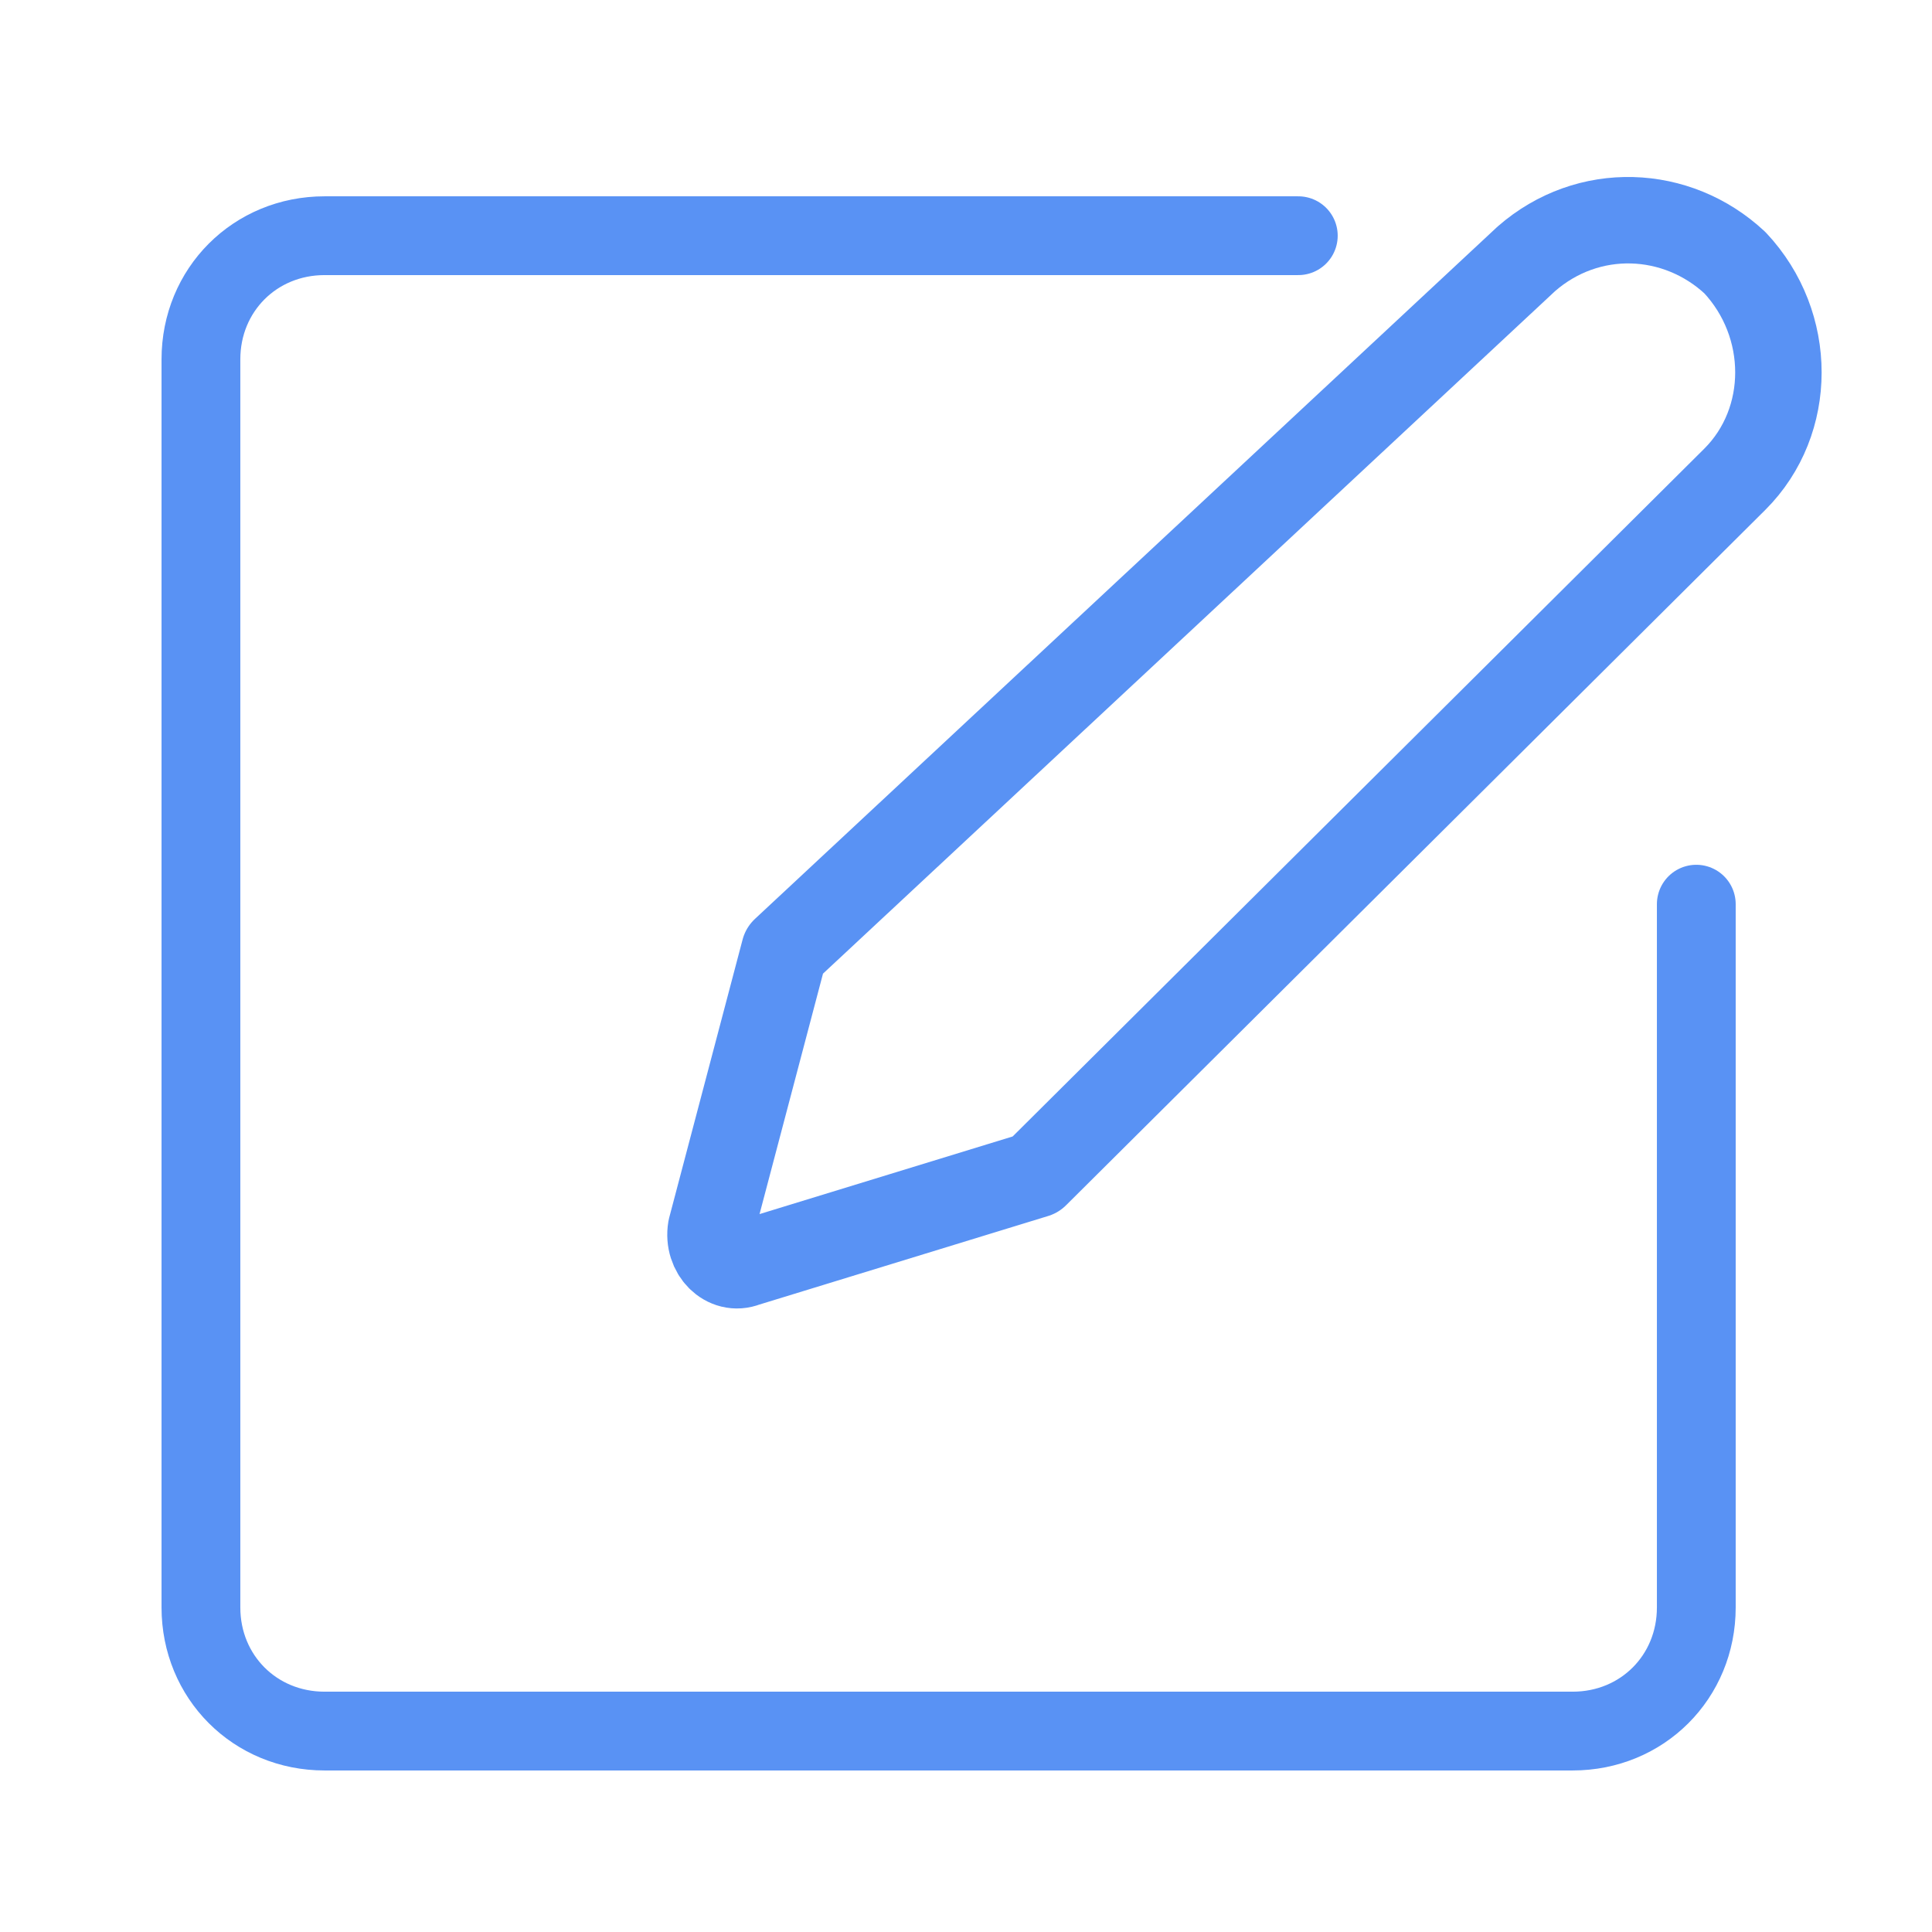
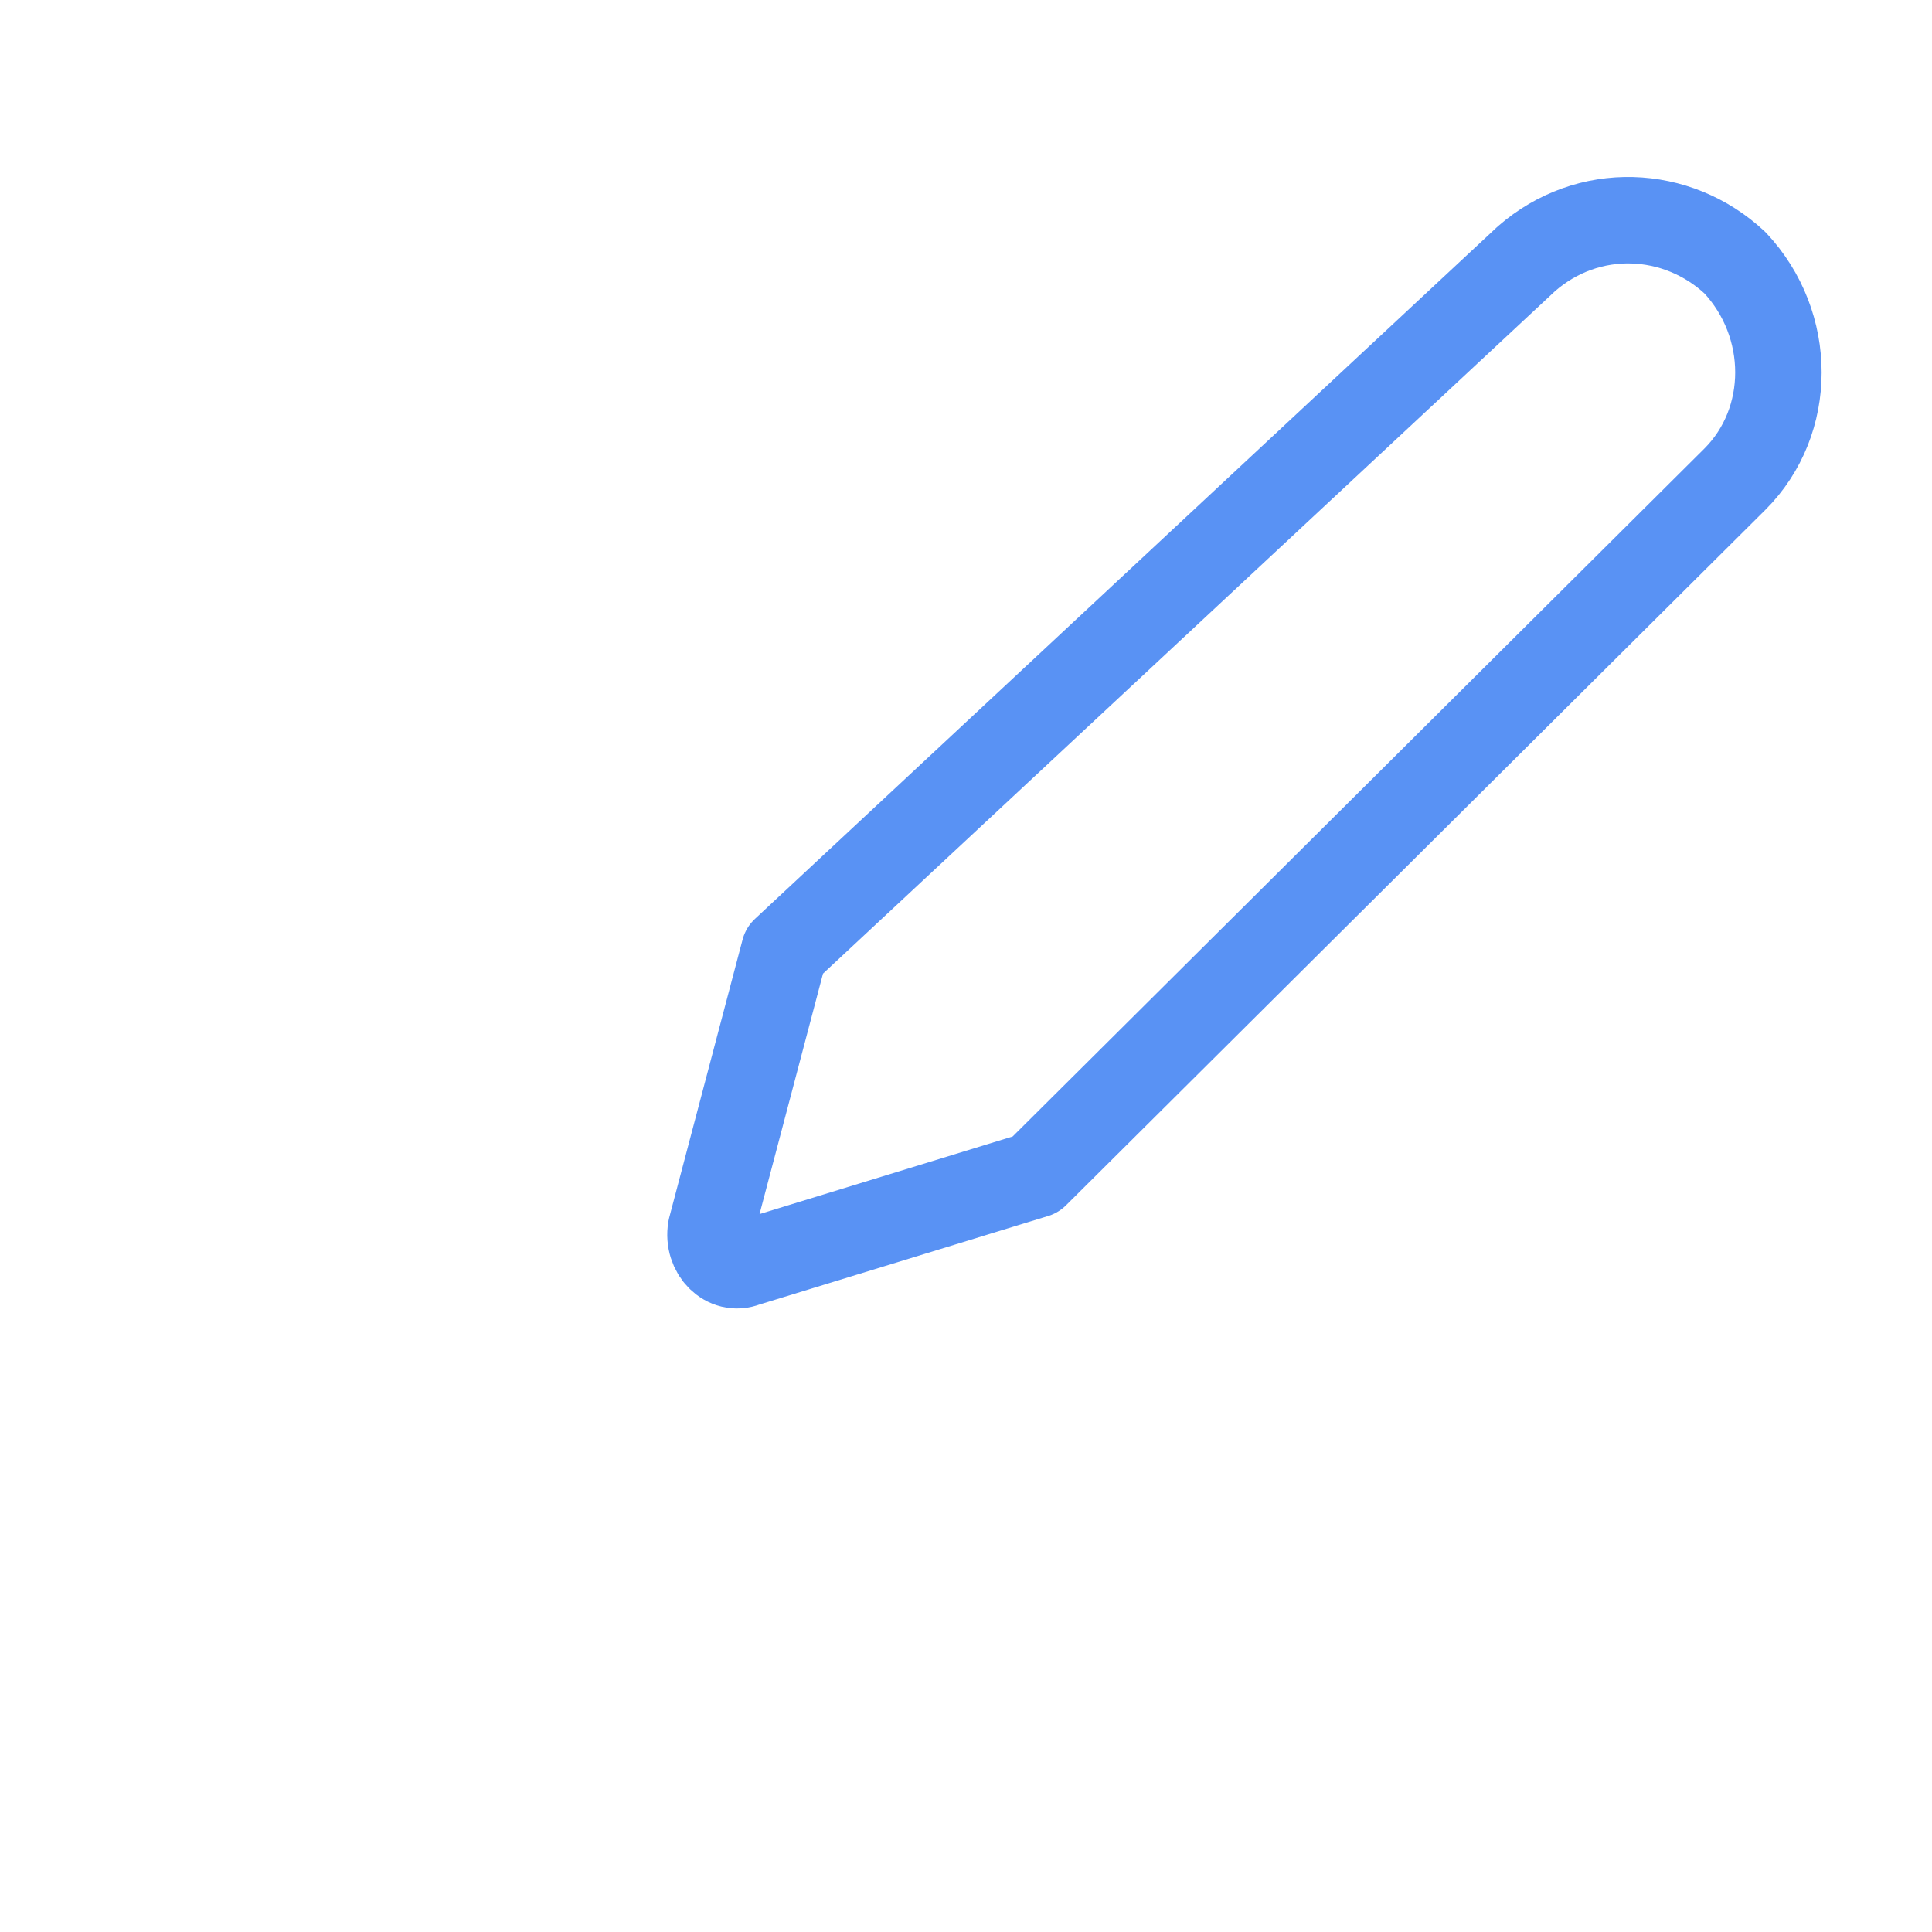
<svg xmlns="http://www.w3.org/2000/svg" version="1.1" x="0px" y="0px" viewBox="0 0 50 50" style="enable-background:new 0 0 50 50;" xml:space="preserve">
  <style type="text/css">
	.st0{display:none;}
	.st1{display:inline;}
	.st2{fill:none;stroke:#000000;stroke-miterlimit:10;}
	.st3{fill:none;stroke:#000000;stroke-width:0.75;stroke-miterlimit:10;}
	.st4{fill:none;stroke:#000000;stroke-width:0.5;stroke-miterlimit:10;}
	.st5{fill:none;stroke:#000000;stroke-linecap:round;stroke-linejoin:round;stroke-miterlimit:10;}
	.st6{display:inline;fill:none;stroke:#000000;stroke-width:1.5;stroke-linejoin:round;stroke-miterlimit:10;}
	.st7{fill:none;stroke:#000000;stroke-width:1.5;stroke-linecap:round;stroke-miterlimit:10;}
	.st8{display:inline;fill:none;stroke:#000000;stroke-width:1.5;stroke-linecap:round;stroke-linejoin:round;stroke-miterlimit:10;}
	
		.st9{display:inline;fill:none;stroke:#000000;stroke-width:1.289;stroke-linecap:round;stroke-linejoin:round;stroke-miterlimit:10;}
	.st10{display:inline;fill:none;stroke:#000000;stroke-width:1.289;stroke-linecap:round;stroke-miterlimit:10;}
	.st11{fill:none;stroke:#000000;stroke-width:1.289;stroke-miterlimit:10;}
	.st12{fill:none;stroke:#000000;stroke-width:1.289;stroke-linecap:round;stroke-linejoin:round;stroke-miterlimit:10;}
	.st13{fill:none;stroke:#000000;stroke-width:1.5;stroke-miterlimit:10;}
	.st14{fill:none;stroke:#000000;stroke-width:1.5;stroke-linecap:round;stroke-linejoin:round;stroke-miterlimit:10;}
	.st15{display:inline;fill:none;stroke:#000000;stroke-width:1.227;stroke-linecap:round;stroke-miterlimit:10;}
	.st16{display:inline;fill:none;stroke:#000000;stroke-width:1.037;stroke-linecap:round;stroke-miterlimit:10;}
	.st17{display:inline;fill:none;stroke:#000000;stroke-width:1.156;stroke-linecap:round;stroke-miterlimit:10;}
	.st18{fill:none;stroke:#5992F4;stroke-width:1.5;stroke-linecap:round;stroke-linejoin:round;stroke-miterlimit:10;}
	.st19{fill:none;stroke:#5992F4;stroke-width:1.707;stroke-linecap:round;stroke-linejoin:round;stroke-miterlimit:10;}
	.st20{fill:none;stroke:#5992F4;stroke-width:2.039;stroke-linecap:round;stroke-linejoin:round;stroke-miterlimit:10;}
	
		.st21{display:inline;fill:none;stroke:#5992F4;stroke-width:2.039;stroke-linecap:round;stroke-linejoin:round;stroke-miterlimit:10;}
	
		.st22{display:inline;fill:none;stroke:#5992F4;stroke-width:2.039;stroke-linecap:round;stroke-linejoin:round;stroke-miterlimit:10;}
	.st23{fill:none;stroke:#5992F4;stroke-width:2.039;stroke-linecap:round;stroke-linejoin:round;stroke-miterlimit:10;}
	.st24{fill:none;stroke:#5992F4;stroke-width:2.237;stroke-linecap:round;stroke-linejoin:round;stroke-miterlimit:10;}
</style>
  <g id="Layer_1" class="st0">
    <g id="Multi_Device">
      <g class="st1">
        <path class="st2" d="M45.8,40.4H34c-0.9,0-1.6-0.7-1.6-1.6V20.2c0-0.9,0.7-1.6,1.6-1.6h11.8c0.9,0,1.6,0.7,1.6,1.6v18.6     C47.4,39.7,46.7,40.4,45.8,40.4z" />
        <rect x="32.4" y="20.5" class="st3" width="15" height="16.4" />
        <ellipse class="st4" cx="39.9" cy="38.6" rx="0.6" ry="0.7" />
      </g>
      <g class="st1">
        <path class="st2" d="M32.4,35.8H5.6c-1.5,0-2.6-1.2-2.6-2.6v-24c0-1.5,1.2-2.6,2.6-2.6h39.1c1.5,0,2.6,1.2,2.6,2.6v6.7v7" />
        <line class="st2" x1="3" y1="30.5" x2="32.4" y2="30.5" />
        <line class="st2" x1="25.2" y1="35.8" x2="25.2" y2="39.5" />
        <line class="st5" x1="21.2" y1="39.7" x2="29.2" y2="39.7" />
      </g>
    </g>
    <g id="Event_Video">
      <rect x="5.8" y="11.4" class="st6" width="39.6" height="22.8" />
      <g class="st1">
        <line class="st7" x1="9.5" y1="38.5" x2="40.6" y2="38.5" />
-         <circle cx="10.3" cy="38.5" r="2.1" />
      </g>
      <polygon class="st8" points="32.5,22.8 22.6,17.1 22.6,28.6   " />
    </g>
    <g id="Community">
      <path class="st9" d="M17.5,39.6c-1.7-0.8-3.3-1.9-4.6-3.2c-1.4-1.4-2.5-3-3.4-4.8c-0.8-1.8-1.4-3.8-1.5-5.9c0-0.3,0-0.7,0-1" />
      <path class="st9" d="M41.1,24.7c0,0.9-0.1,1.8-0.2,2.6c-0.2,1.2-0.5,2.4-1,3.5c-1.3,3.3-3.7,6.1-6.6,7.9" />
      <path class="st10" d="M15.3,10.9c1.1-0.7,2.3-1.4,3.5-1.8c1.8-0.7,3.7-1,5.7-1c2.1,0,4,0.4,5.8,1.1c1,0.4,1.9,0.8,2.8,1.4    c0.2,0.1,0.4,0.3,0.6,0.4" />
      <g class="st1">
        <circle class="st11" cx="25.4" cy="33.5" r="2.7" />
        <path class="st12" d="M20.6,41.9v-0.2c0-2,1.6-3.6,3.6-3.6h2.2c2,0,3.6,1.6,3.6,3.6v0.2" />
      </g>
      <g class="st1">
        <circle class="st11" cx="9.1" cy="13.9" r="2.7" />
-         <path class="st12" d="M4.3,22.2V22c0-2,1.6-3.6,3.6-3.6h2.2c2,0,3.6,1.6,3.6,3.6v0.2" />
      </g>
      <g class="st1">
        <circle class="st11" cx="40.1" cy="13.9" r="2.7" />
        <path class="st12" d="M35.3,22.3V22c0-2,1.6-3.6,3.6-3.6h2.2c2,0,3.6,1.6,3.6,3.6v0.2" />
      </g>
    </g>
    <g id="Community2">
      <g class="st1">
        <circle class="st13" cx="12.9" cy="19.2" r="3.1" />
        <path class="st14" d="M7.3,28.9v-0.2c0-2.3,1.9-4.2,4.2-4.2h2.6c2.3,0,4.2,1.9,4.2,4.2v0.2" />
      </g>
      <path class="st8" d="M18.5,42.4v-0.2c0-2.3,1.9-4.2,4.2-4.2h2.6c2.3,0,4.2,1.9,4.2,4.2v0.2" />
      <g class="st1">
        <circle class="st13" cx="35.1" cy="19.2" r="3.1" />
        <circle class="st13" cx="24" cy="32.7" r="3.1" />
        <path class="st14" d="M29.6,28.9v-0.2c0-2.3,1.9-4.2,4.2-4.2h2.6c2.3,0,4.2,1.9,4.2,4.2v0.2" />
      </g>
    </g>
    <g id="Community_3">
-       <circle class="st15" cx="24.8" cy="20.5" r="5.1" />
      <circle class="st16" cx="11.8" cy="19.8" r="4.3" />
      <circle class="st16" cx="37.4" cy="19.8" r="4.3" />
      <path class="st17" d="M30.4,38.7H19.2c-1.9,0-3.4-1.5-3.4-3.4v-1.2c0-3.7,3-6.7,6.7-6.7H27c3.7,0,6.7,3,6.7,6.7v1.2    C33.8,37.2,32.3,38.7,30.4,38.7z" />
      <path class="st16" d="M15.4,34.9h-0.9h-8c-1.7,0-3-1.3-3-3l0,0c0-3.3,2.7-6,6-6h5.9c1.2,0,2.4,0.4,3.4,1c0.3,0.2,0.6,0.5,0.9,0.7" />
      <path class="st16" d="M33.9,34.9h1.6h8c1.7,0,3-1.3,3-3l0,0c0-3.3-2.7-6-6-6h-5.9c-1.2,0-2.4,0.4-3.4,1c-0.3,0.2-1,0.7-1.2,1" />
    </g>
    <g id="Ebooks" class="st1">
      <g>
        <polyline class="st18" points="8.3,12.1 4.4,12.1 4.4,41.6 45.6,41.6 45.6,12.1 41.6,12.1    " />
        <path class="st18" d="M8.3,8.4v3.7v25.7c0,0,9.3-0.5,16.6,3.4V11.4C24.9,11.4,21.2,8.1,8.3,8.4z" />
        <path class="st18" d="M41.6,8.4v29.4c0,0-9.3-0.5-16.6,3.4V11.4C24.9,11.4,28.6,8.1,41.6,8.4z" />
      </g>
    </g>
  </g>
  <g id="Layer_2" class="st0">
    <g class="st1">
      <path class="st19" d="M30.9,42.3H6.1c-1.8,0-3.3-1.5-3.3-3.3V14.2c0-1.8,1.5-3.3,3.3-3.3h24.8c1.8,0,3.3,1.5,3.3,3.3V39    C34.2,40.8,32.7,42.3,30.9,42.3z" />
      <path class="st20" d="M34.4,21.1l10.6-6.3c0.9-0.5,2,0.1,2,1.2v19.7c0,1.1-1.1,1.7-2,1.2l-10.6-6.3L34.4,21.1z" />
    </g>
  </g>
  <g id="Layer_4" class="st0">
    <path class="st21" d="M25.6,32L25.6,32c-3.4,0-6.1-2.7-6.1-6.1v-16c0-3.4,2.7-6.1,6.1-6.1h0c3.4,0,6.1,2.7,6.1,6.1v16   C31.7,29.2,29,32,25.6,32z" />
    <path class="st22" d="M36.1,20.6v5.9c0,5.8-4.7,10.5-10.5,10.5h0c-5.8,0-10.5-4.7-10.5-10.5V20" />
    <line class="st22" x1="25.6" y1="37" x2="25.6" y2="47.3" />
  </g>
  <g id="Layer_5">
-     <path class="st23" d="M43.9,23.4v18.2c0,1.8-1.4,3.2-3.2,3.2H8.4c-1.8,0-3.2-1.4-3.2-3.2V9.3c0-1.8,1.4-3.2,3.2-3.2h25.2" />
    <path class="st24" d="M20.3,24.6l-1.9,7.2c-0.1,0.6,0.4,1.1,0.9,0.9l7.5-2.3l18.1-18c1.5-1.5,1.5-4,0-5.6l0,0   c-1.5-1.4-3.8-1.5-5.4-0.1L20.3,24.6z" />
  </g>
</svg>